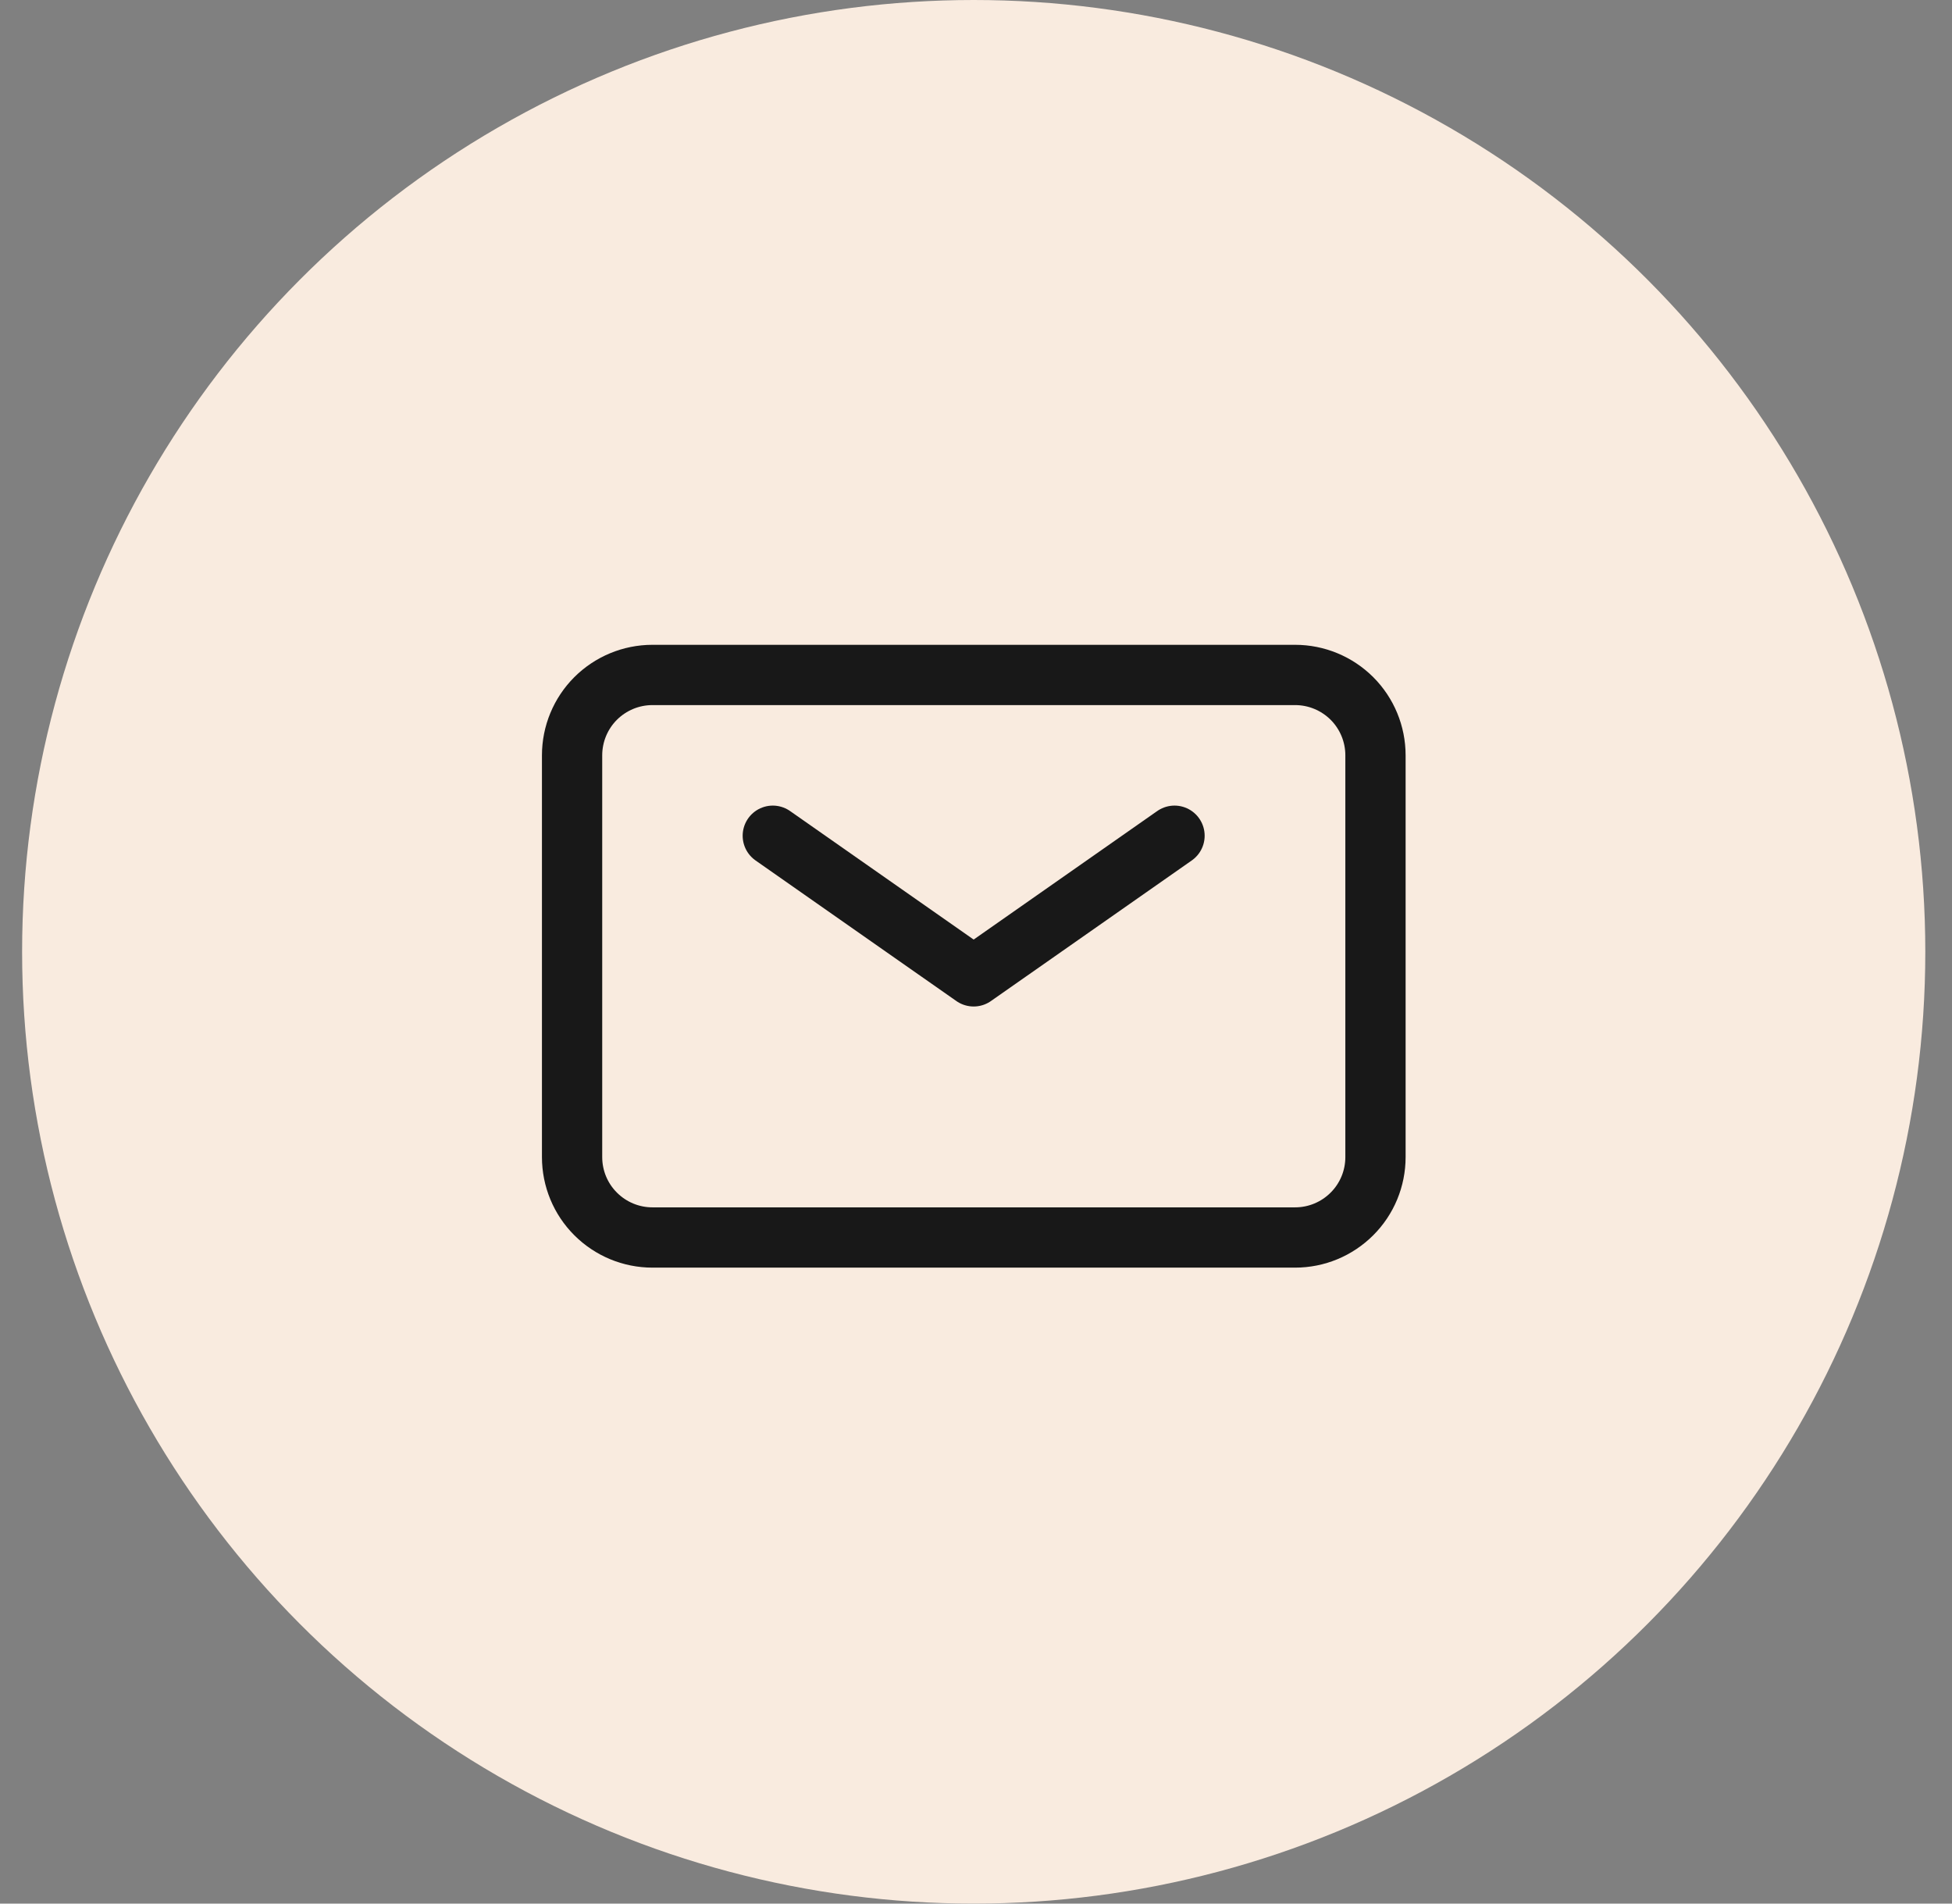
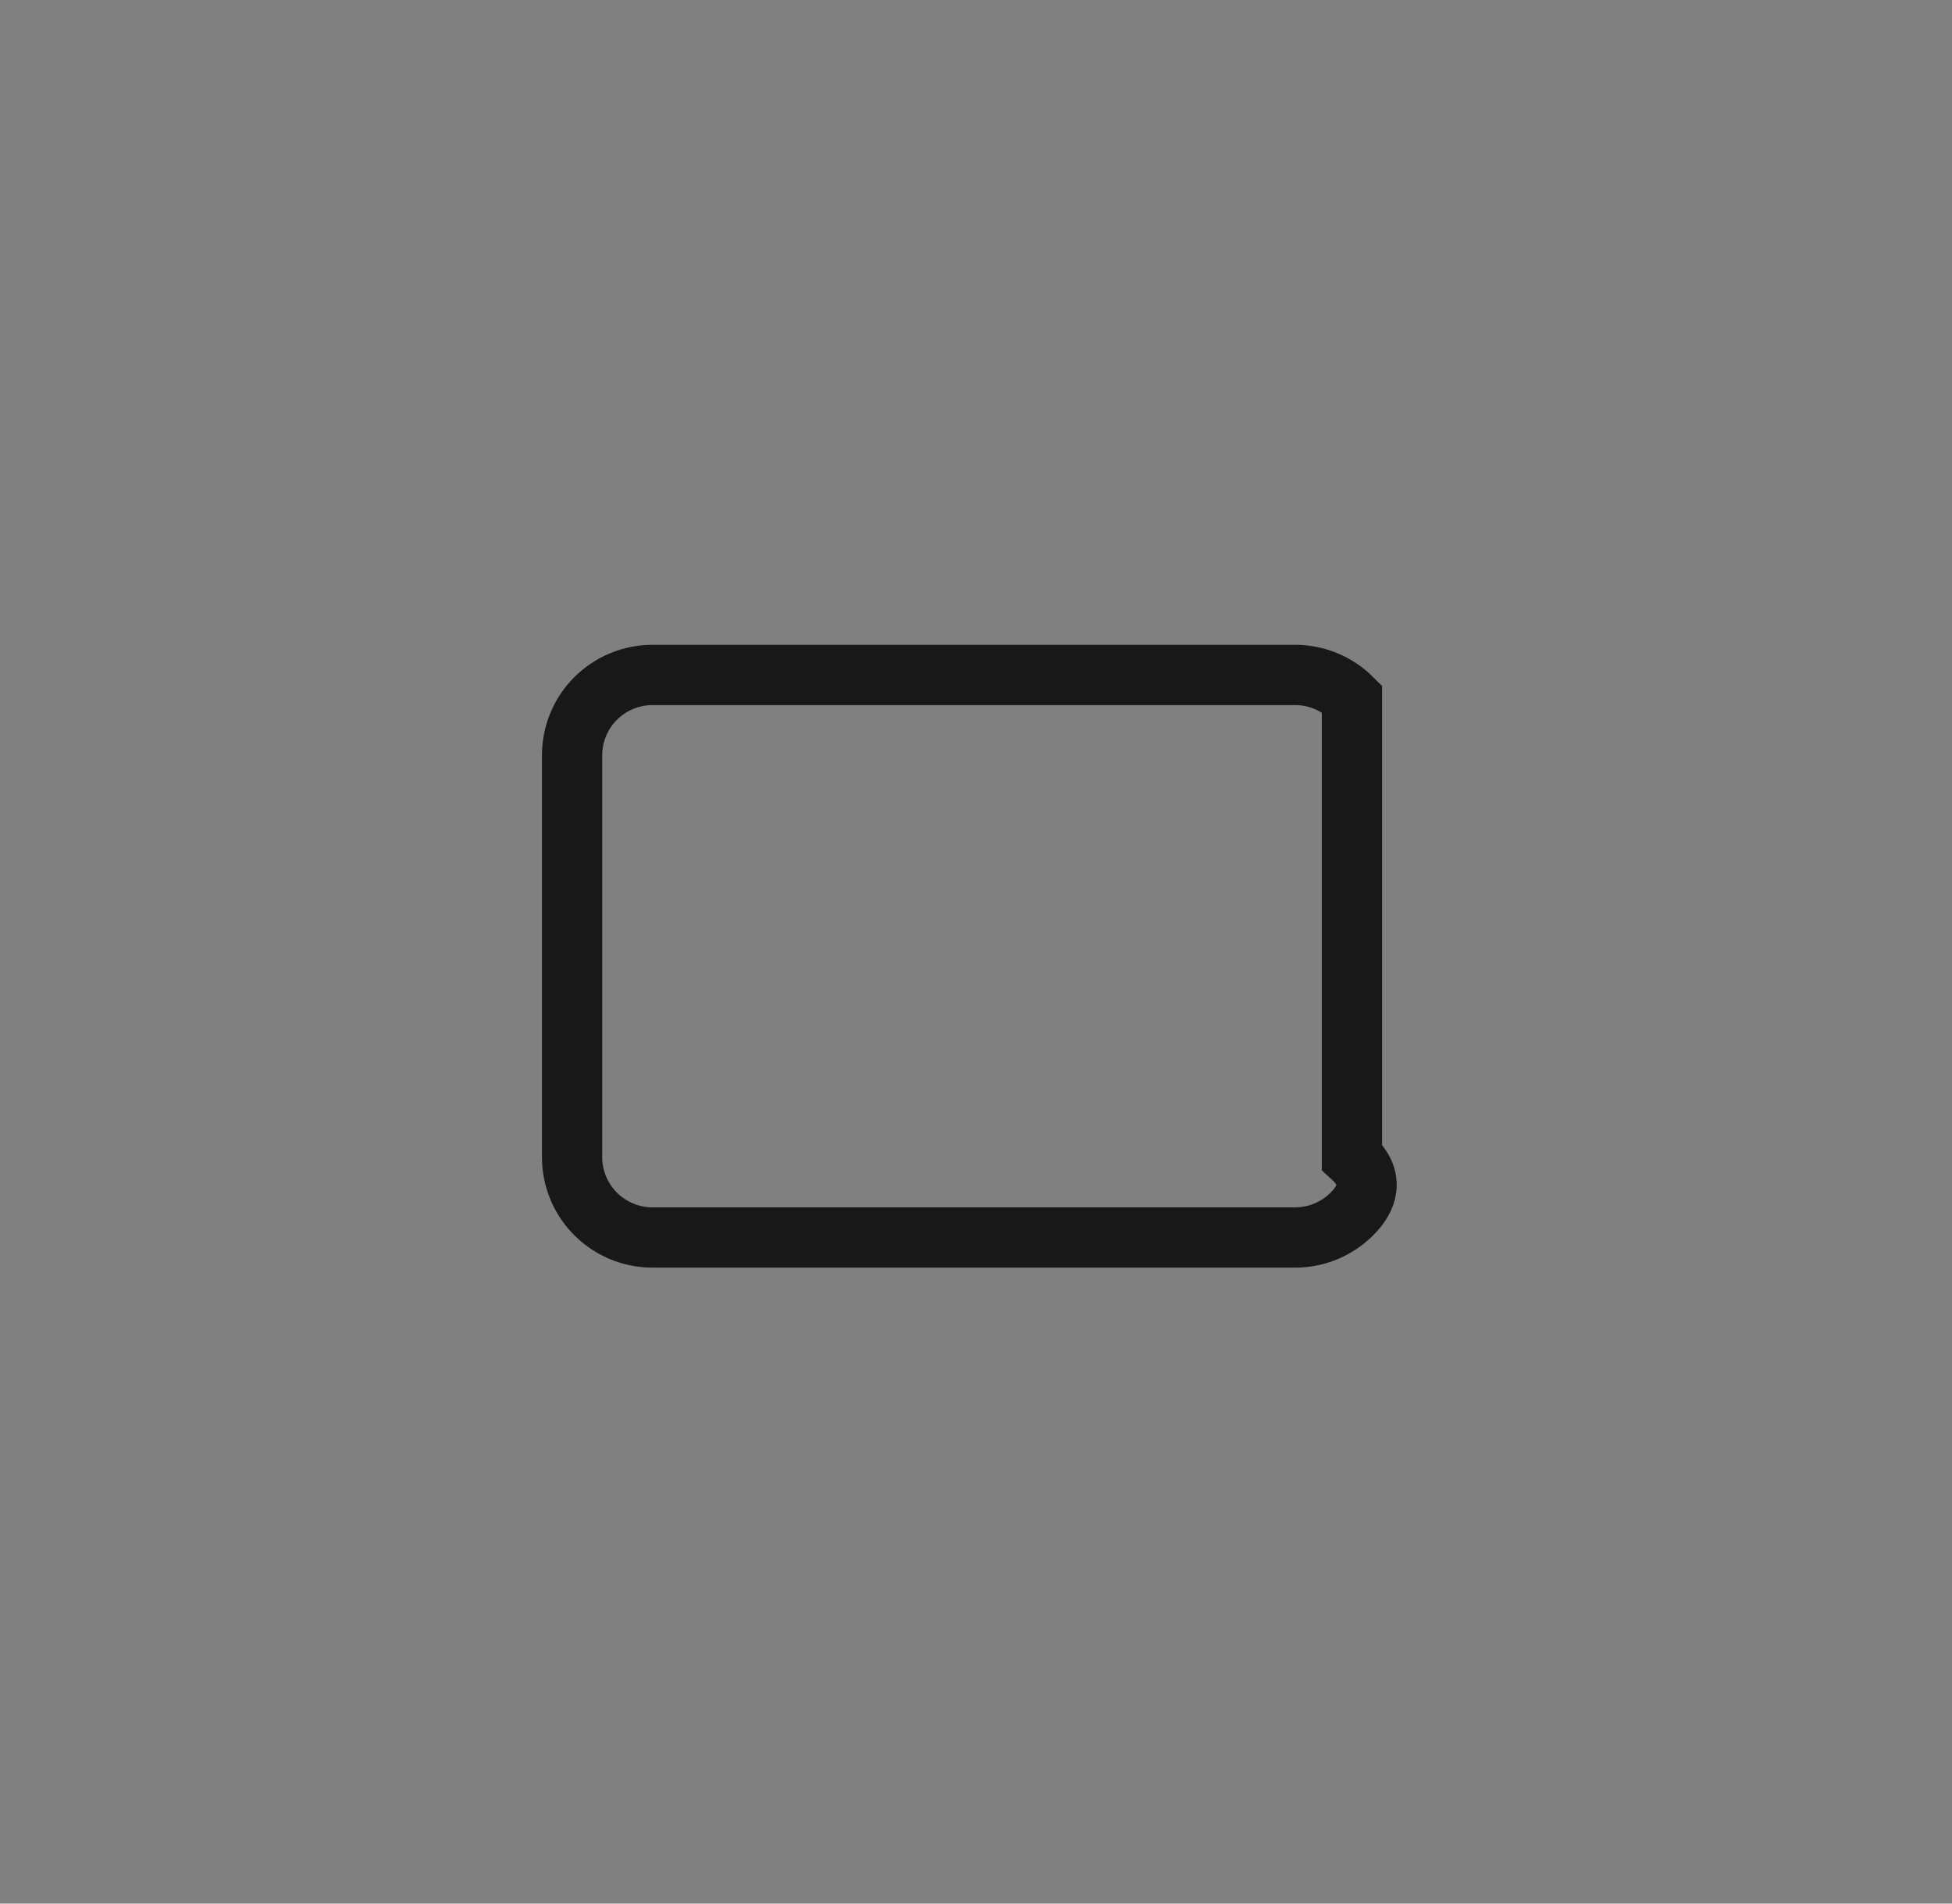
<svg xmlns="http://www.w3.org/2000/svg" width="40" height="39" viewBox="0 0 40 39" fill="none">
  <rect x="0" y="0" width="40" height="39" fill="#808080" stroke="none" />
-   <circle cx="19.953" cy="19.5" r="19.5" fill="#F9EBDF" />
-   <path d="M15.836 17.122L19.952 20.003L24.068 17.122" stroke="#181818" stroke-width="1.235" stroke-linecap="round" stroke-linejoin="round" />
-   <path d="M11.723 23.706V15.475C11.723 15.038 11.896 14.619 12.205 14.31C12.514 14.002 12.932 13.828 13.369 13.828H26.54C26.977 13.828 27.395 14.002 27.704 14.31C28.013 14.619 28.186 15.038 28.186 15.475V23.706C28.186 24.143 28.013 24.562 27.704 24.87C27.395 25.179 26.977 25.353 26.54 25.353H13.369C12.932 25.353 12.514 25.179 12.205 24.87C11.896 24.562 11.723 24.143 11.723 23.706Z" stroke="#181818" stroke-width="1.235" />
+   <path d="M11.723 23.706V15.475C11.723 15.038 11.896 14.619 12.205 14.31C12.514 14.002 12.932 13.828 13.369 13.828H26.54C26.977 13.828 27.395 14.002 27.704 14.31V23.706C28.186 24.143 28.013 24.562 27.704 24.87C27.395 25.179 26.977 25.353 26.54 25.353H13.369C12.932 25.353 12.514 25.179 12.205 24.87C11.896 24.562 11.723 24.143 11.723 23.706Z" stroke="#181818" stroke-width="1.235" />
</svg>